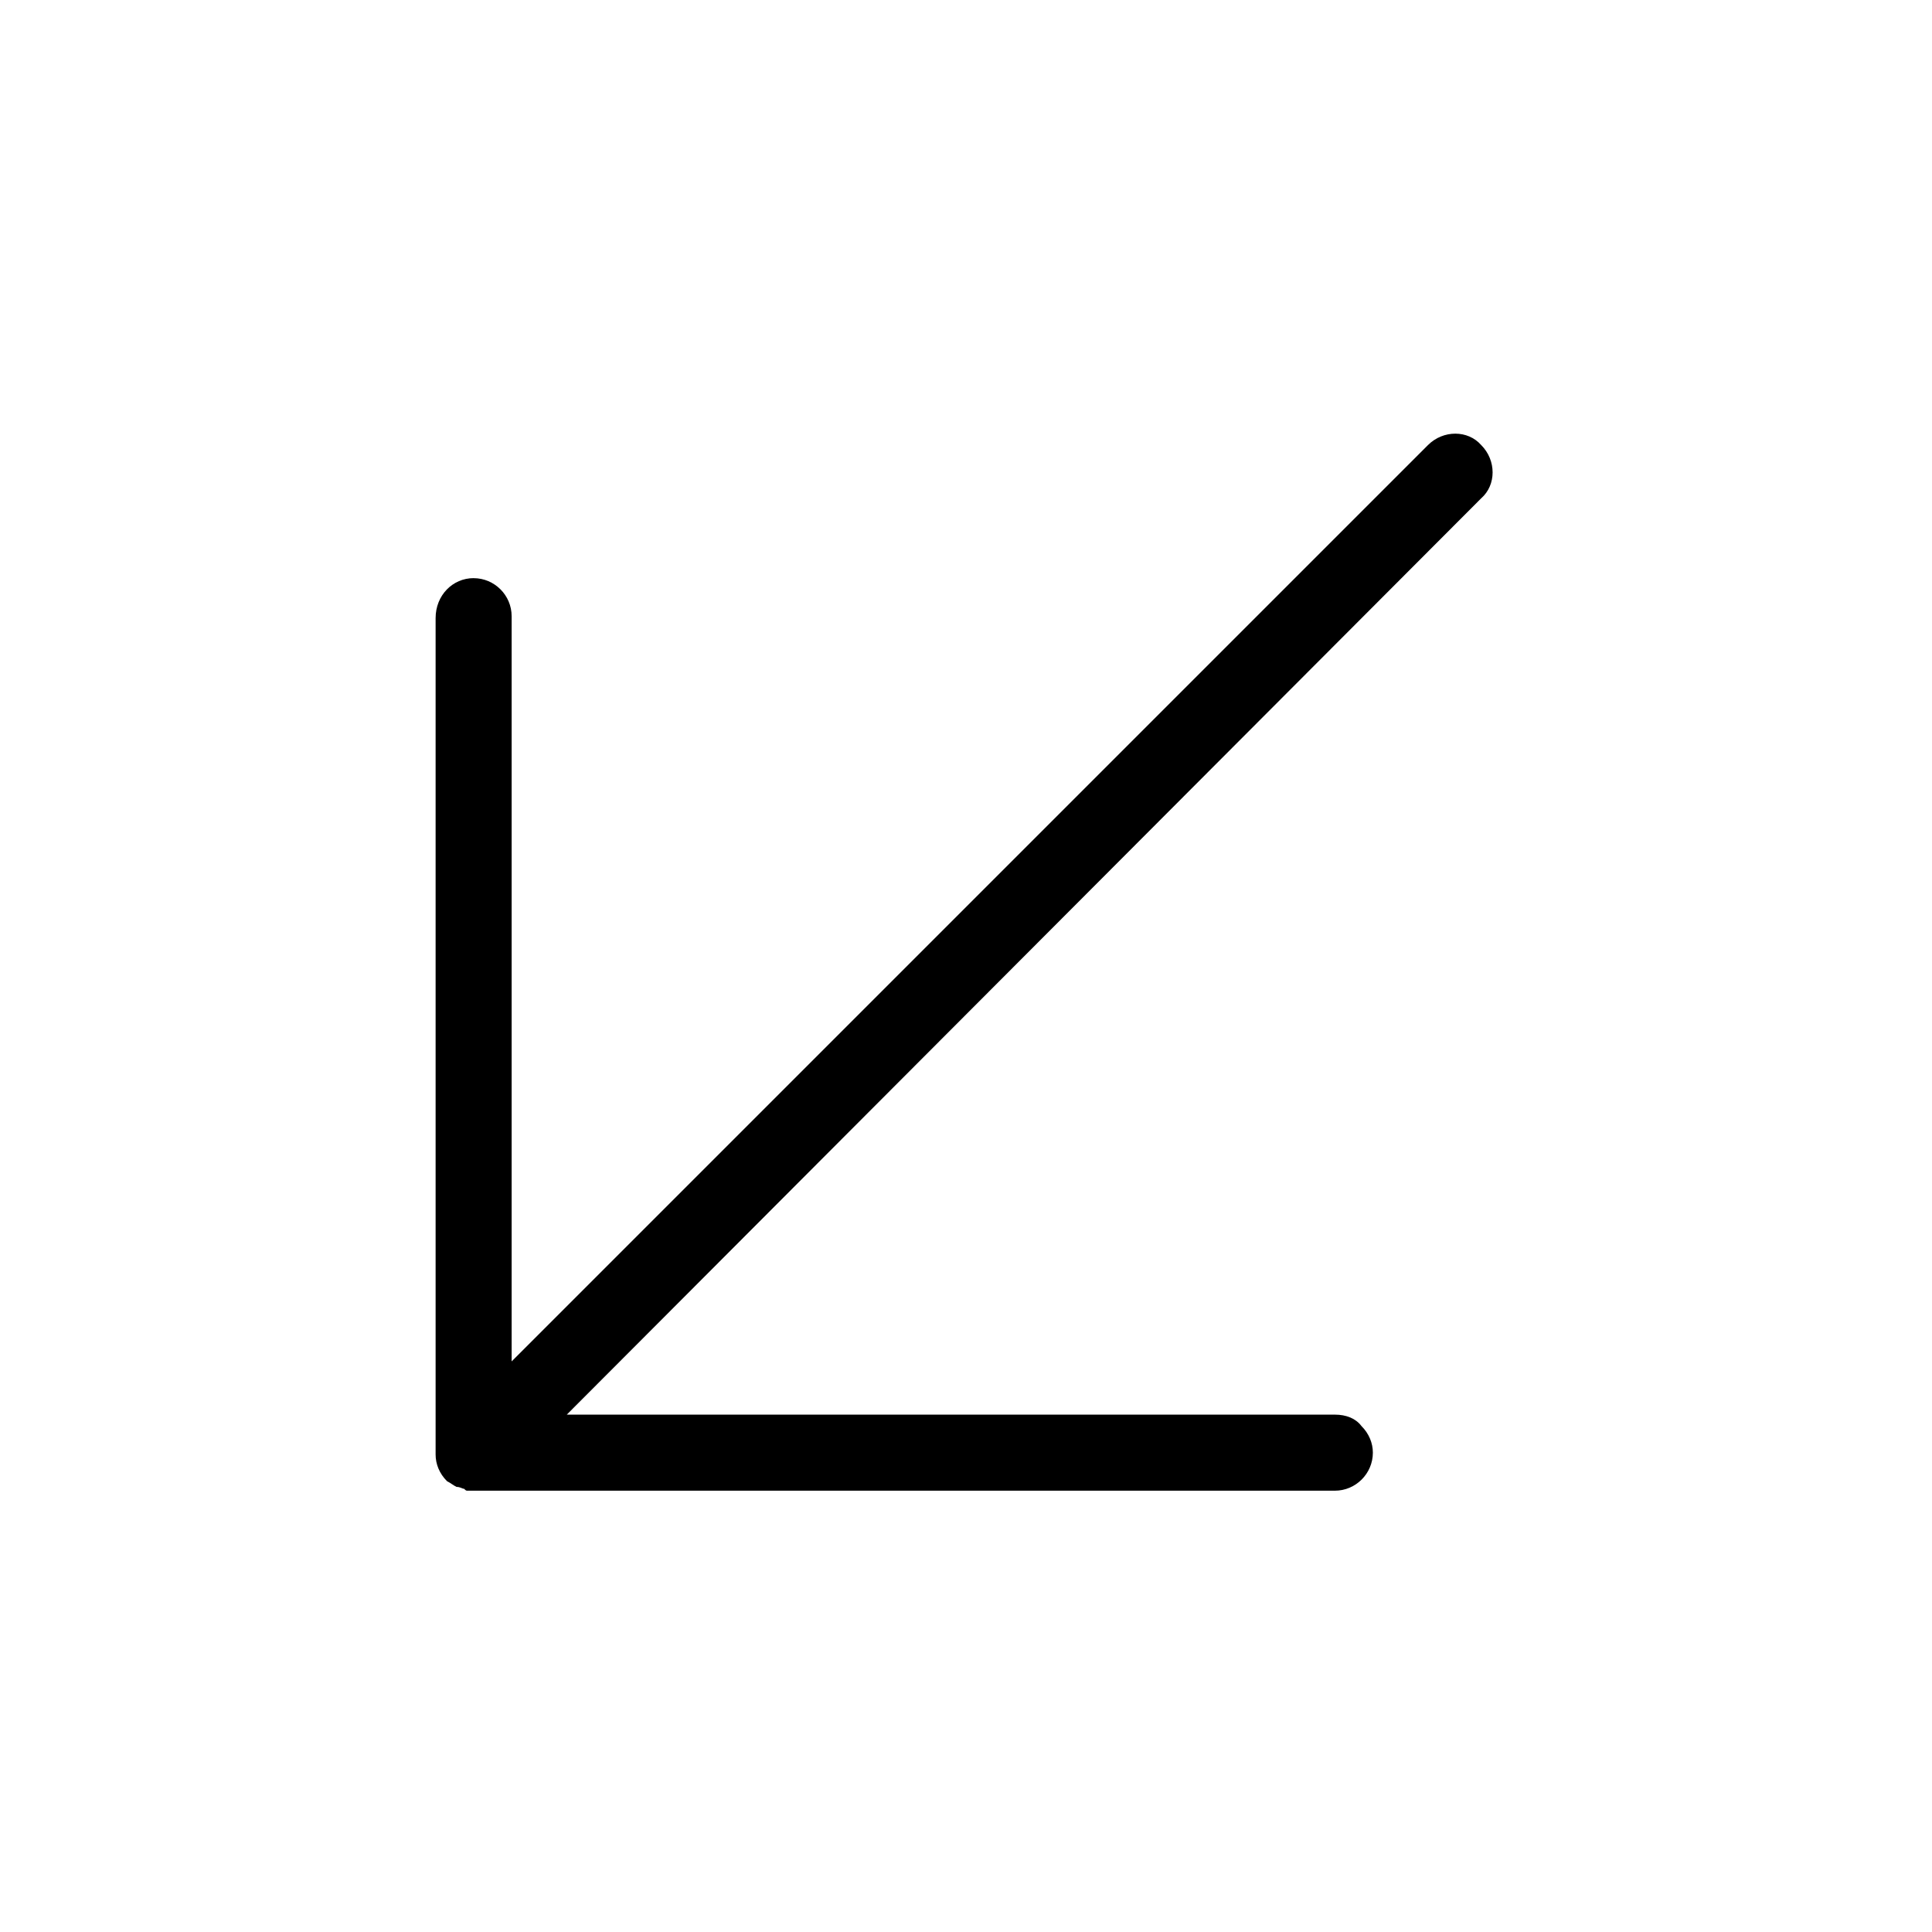
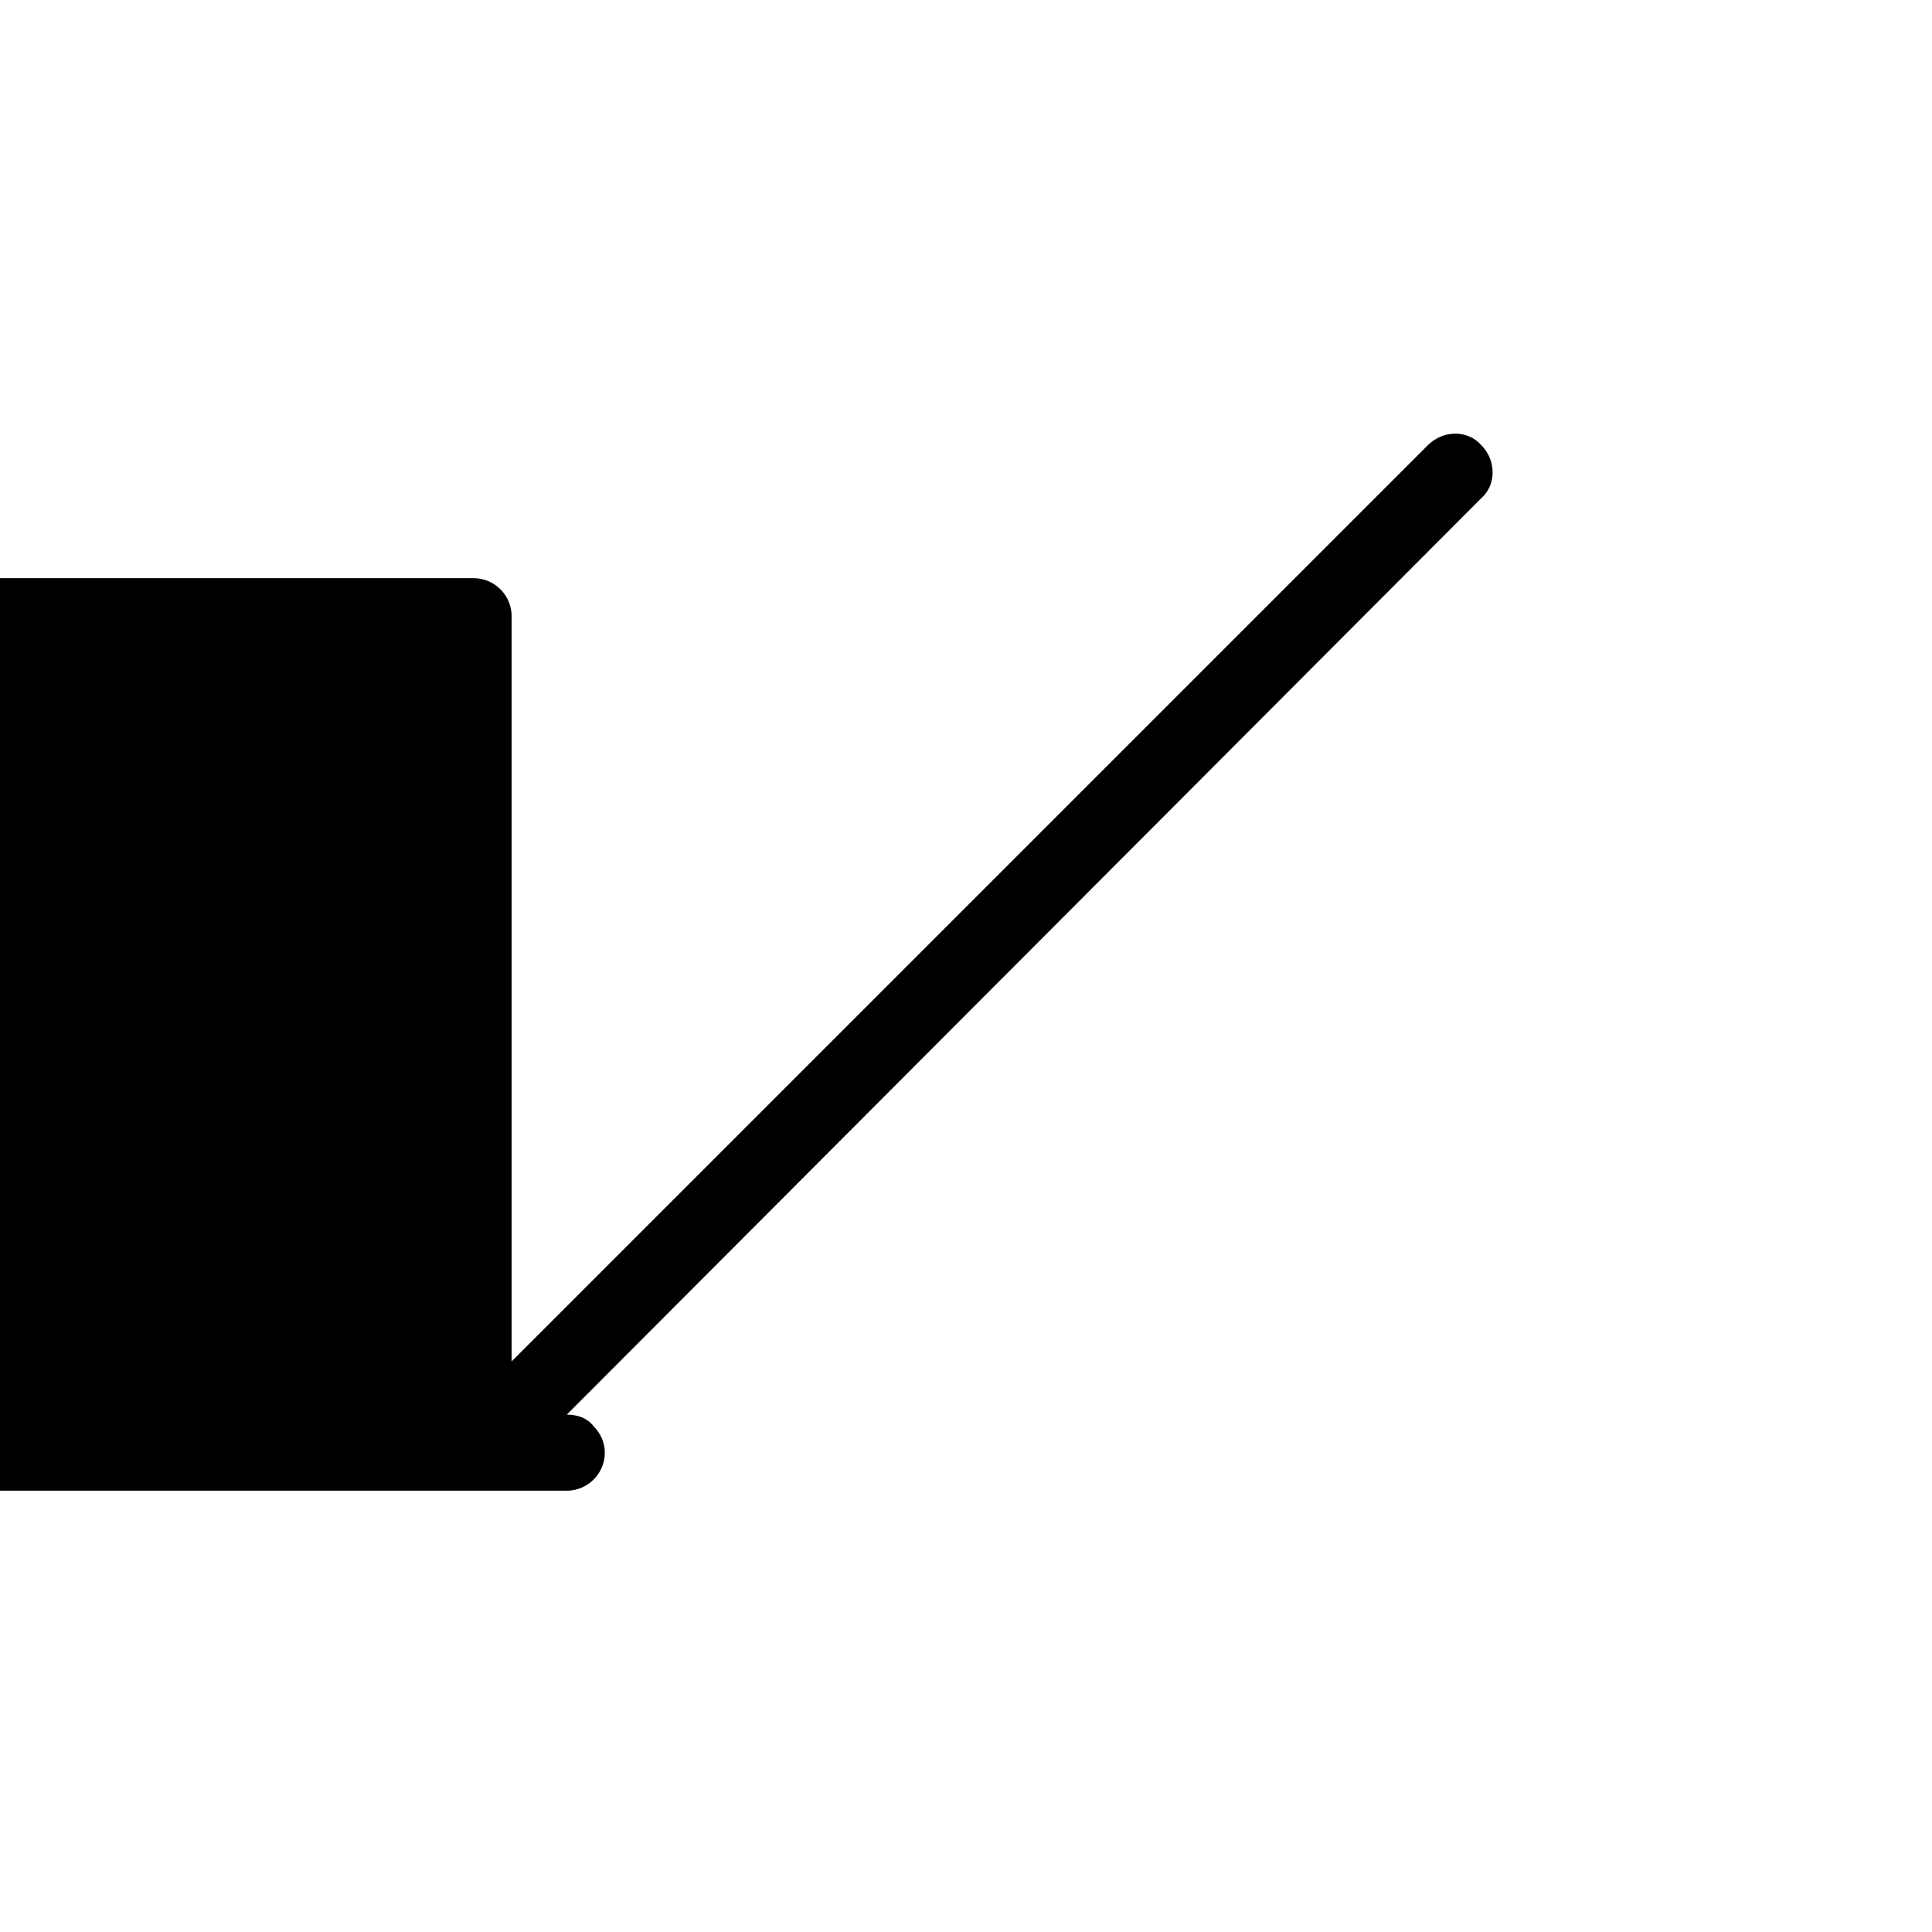
<svg xmlns="http://www.w3.org/2000/svg" fill="#000000" width="800px" height="800px" version="1.1" viewBox="144 144 512 512">
-   <path d="m269.51 297.22c5.543 0 10.078 4.535 10.078 10.078v197.49l242.84-242.84c4.031-4.031 10.578-4.031 14.105 0 4.031 4.031 4.031 10.578 0 14.105l-242.33 242.84h203.54c3.023 0 5.543 1.008 7.055 3.023 2.016 2.016 3.023 4.535 3.023 7.055 0 5.543-4.535 10.078-10.078 10.078h-227.72-2.016c-0.504 0-0.504 0-1.008-0.504-0.504 0-1.008-0.504-2.016-0.504-1.008-0.504-1.512-1.008-2.519-1.512-2.016-2.016-3.023-4.535-3.023-7.055v-221.68c0.004-6.051 4.535-10.582 10.078-10.582z" />
+   <path d="m269.51 297.22c5.543 0 10.078 4.535 10.078 10.078v197.49l242.84-242.84c4.031-4.031 10.578-4.031 14.105 0 4.031 4.031 4.031 10.578 0 14.105l-242.33 242.84c3.023 0 5.543 1.008 7.055 3.023 2.016 2.016 3.023 4.535 3.023 7.055 0 5.543-4.535 10.078-10.078 10.078h-227.72-2.016c-0.504 0-0.504 0-1.008-0.504-0.504 0-1.008-0.504-2.016-0.504-1.008-0.504-1.512-1.008-2.519-1.512-2.016-2.016-3.023-4.535-3.023-7.055v-221.68c0.004-6.051 4.535-10.582 10.078-10.582z" />
</svg>